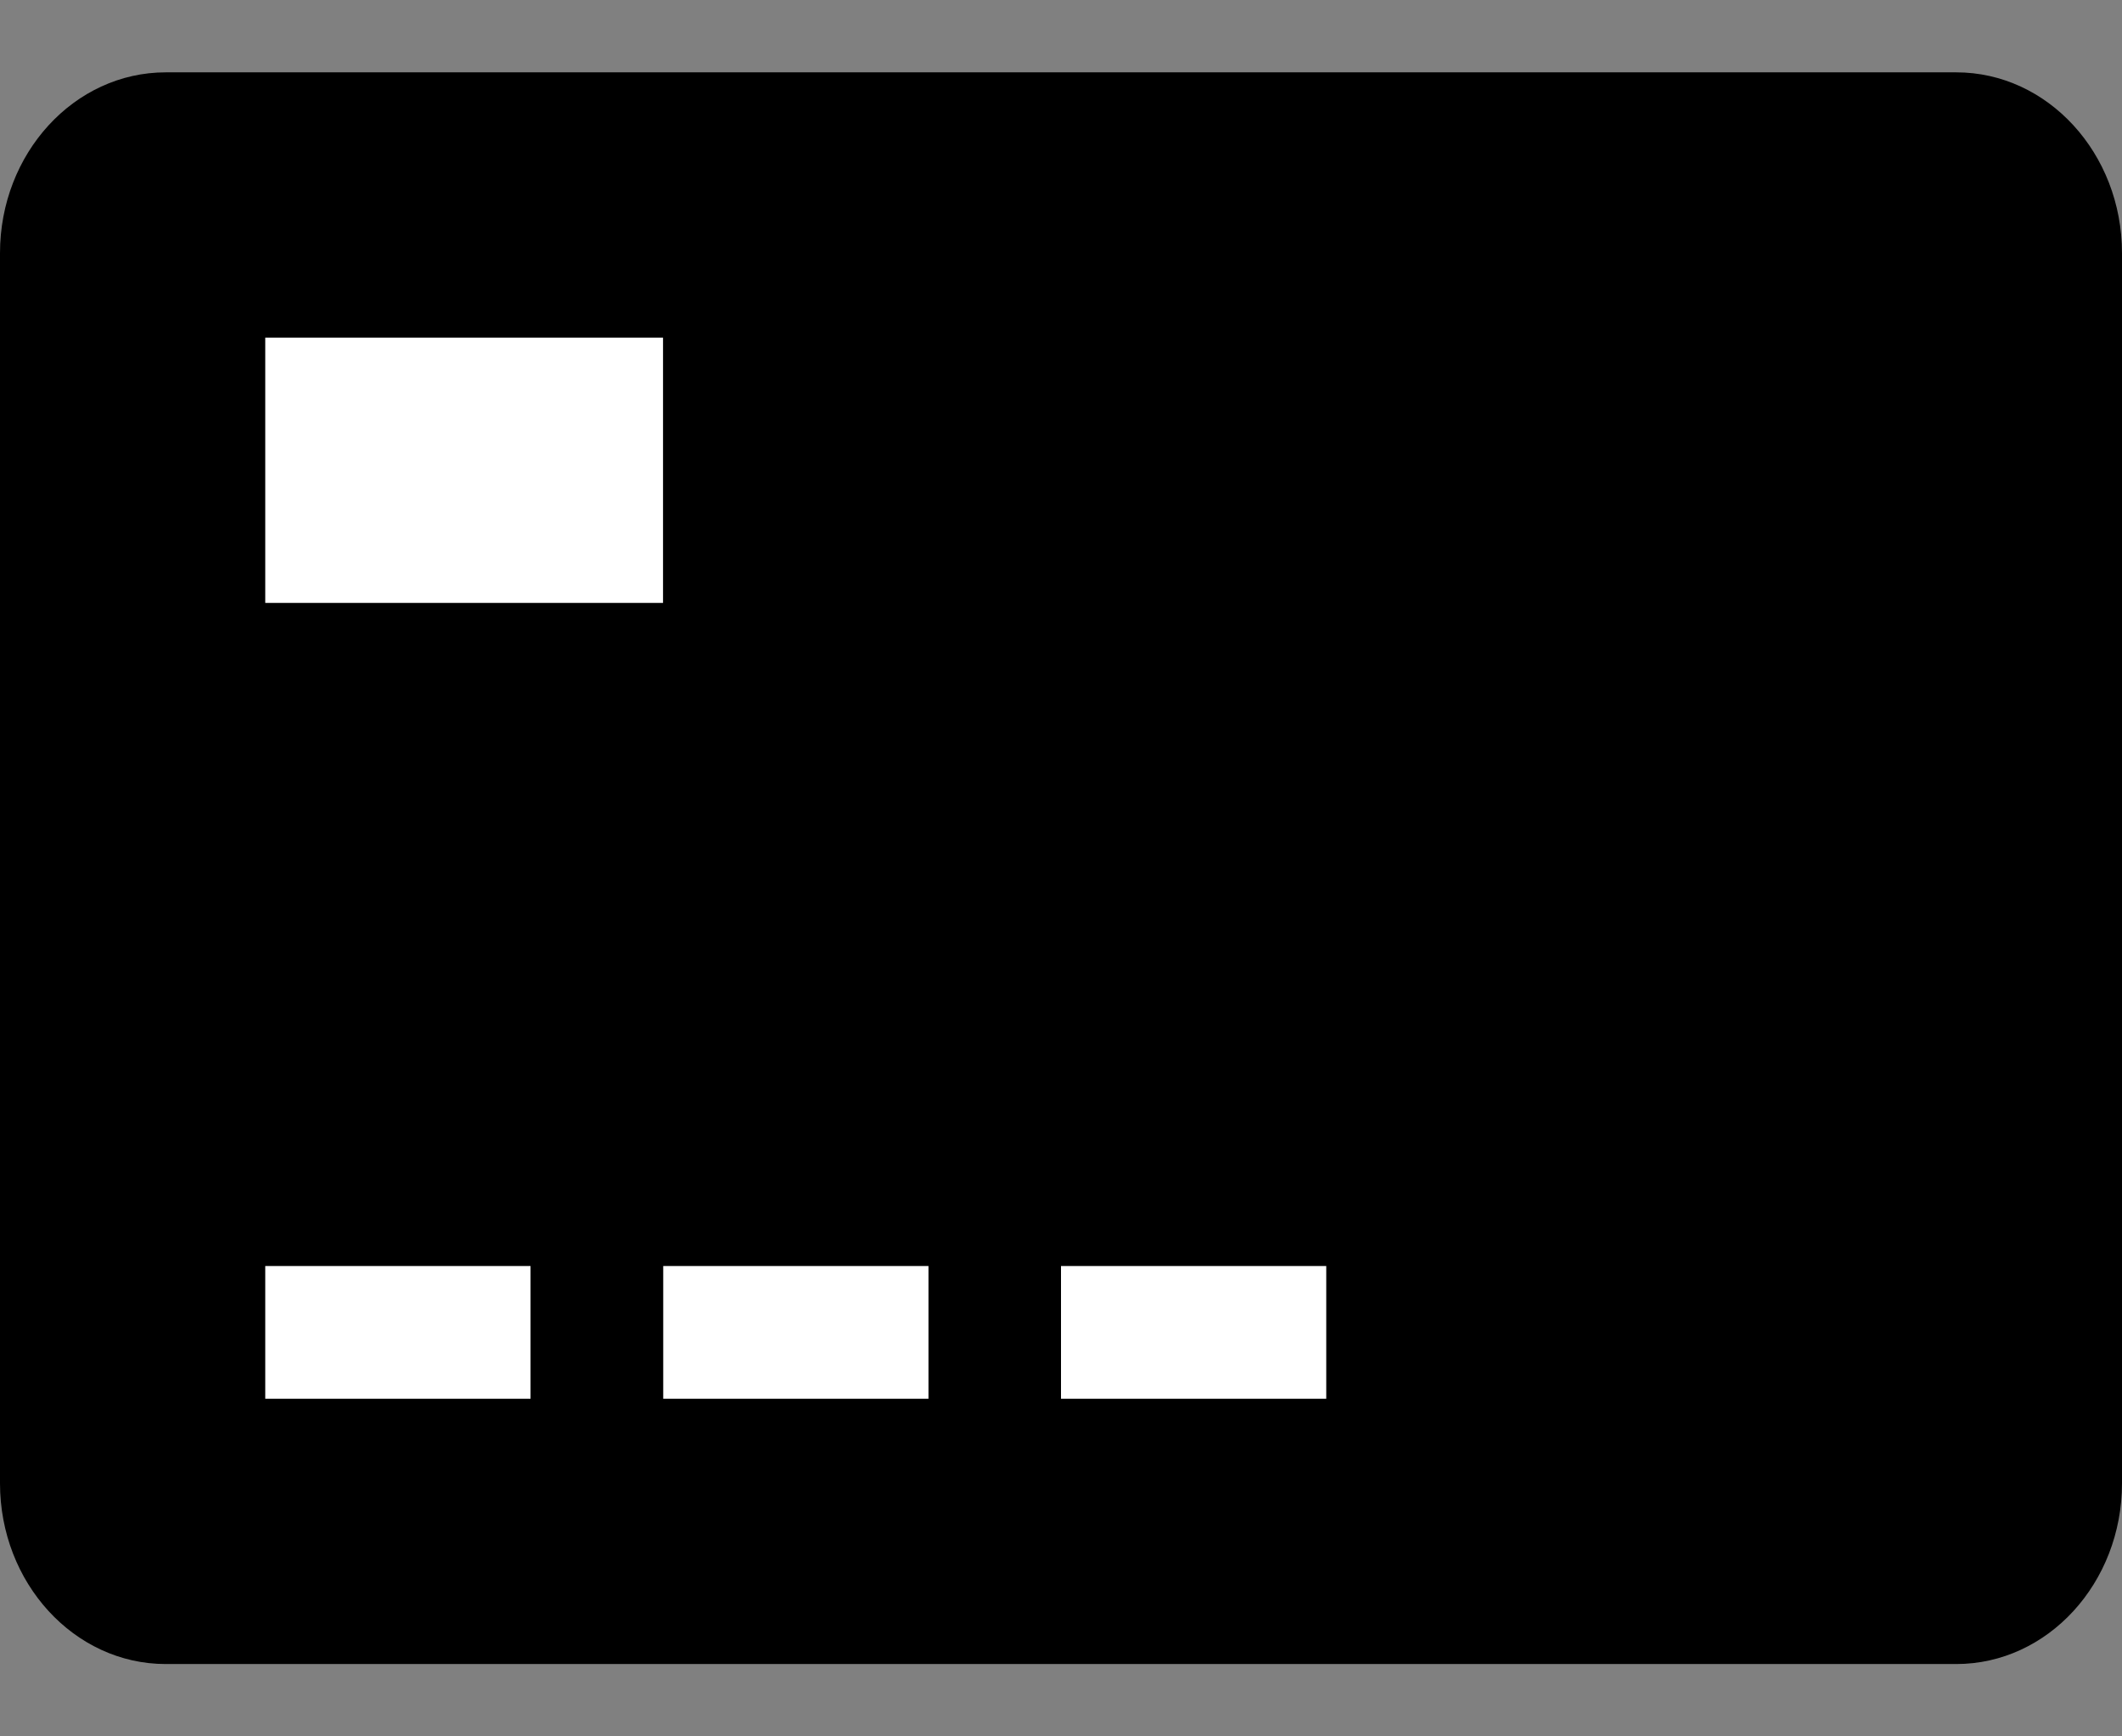
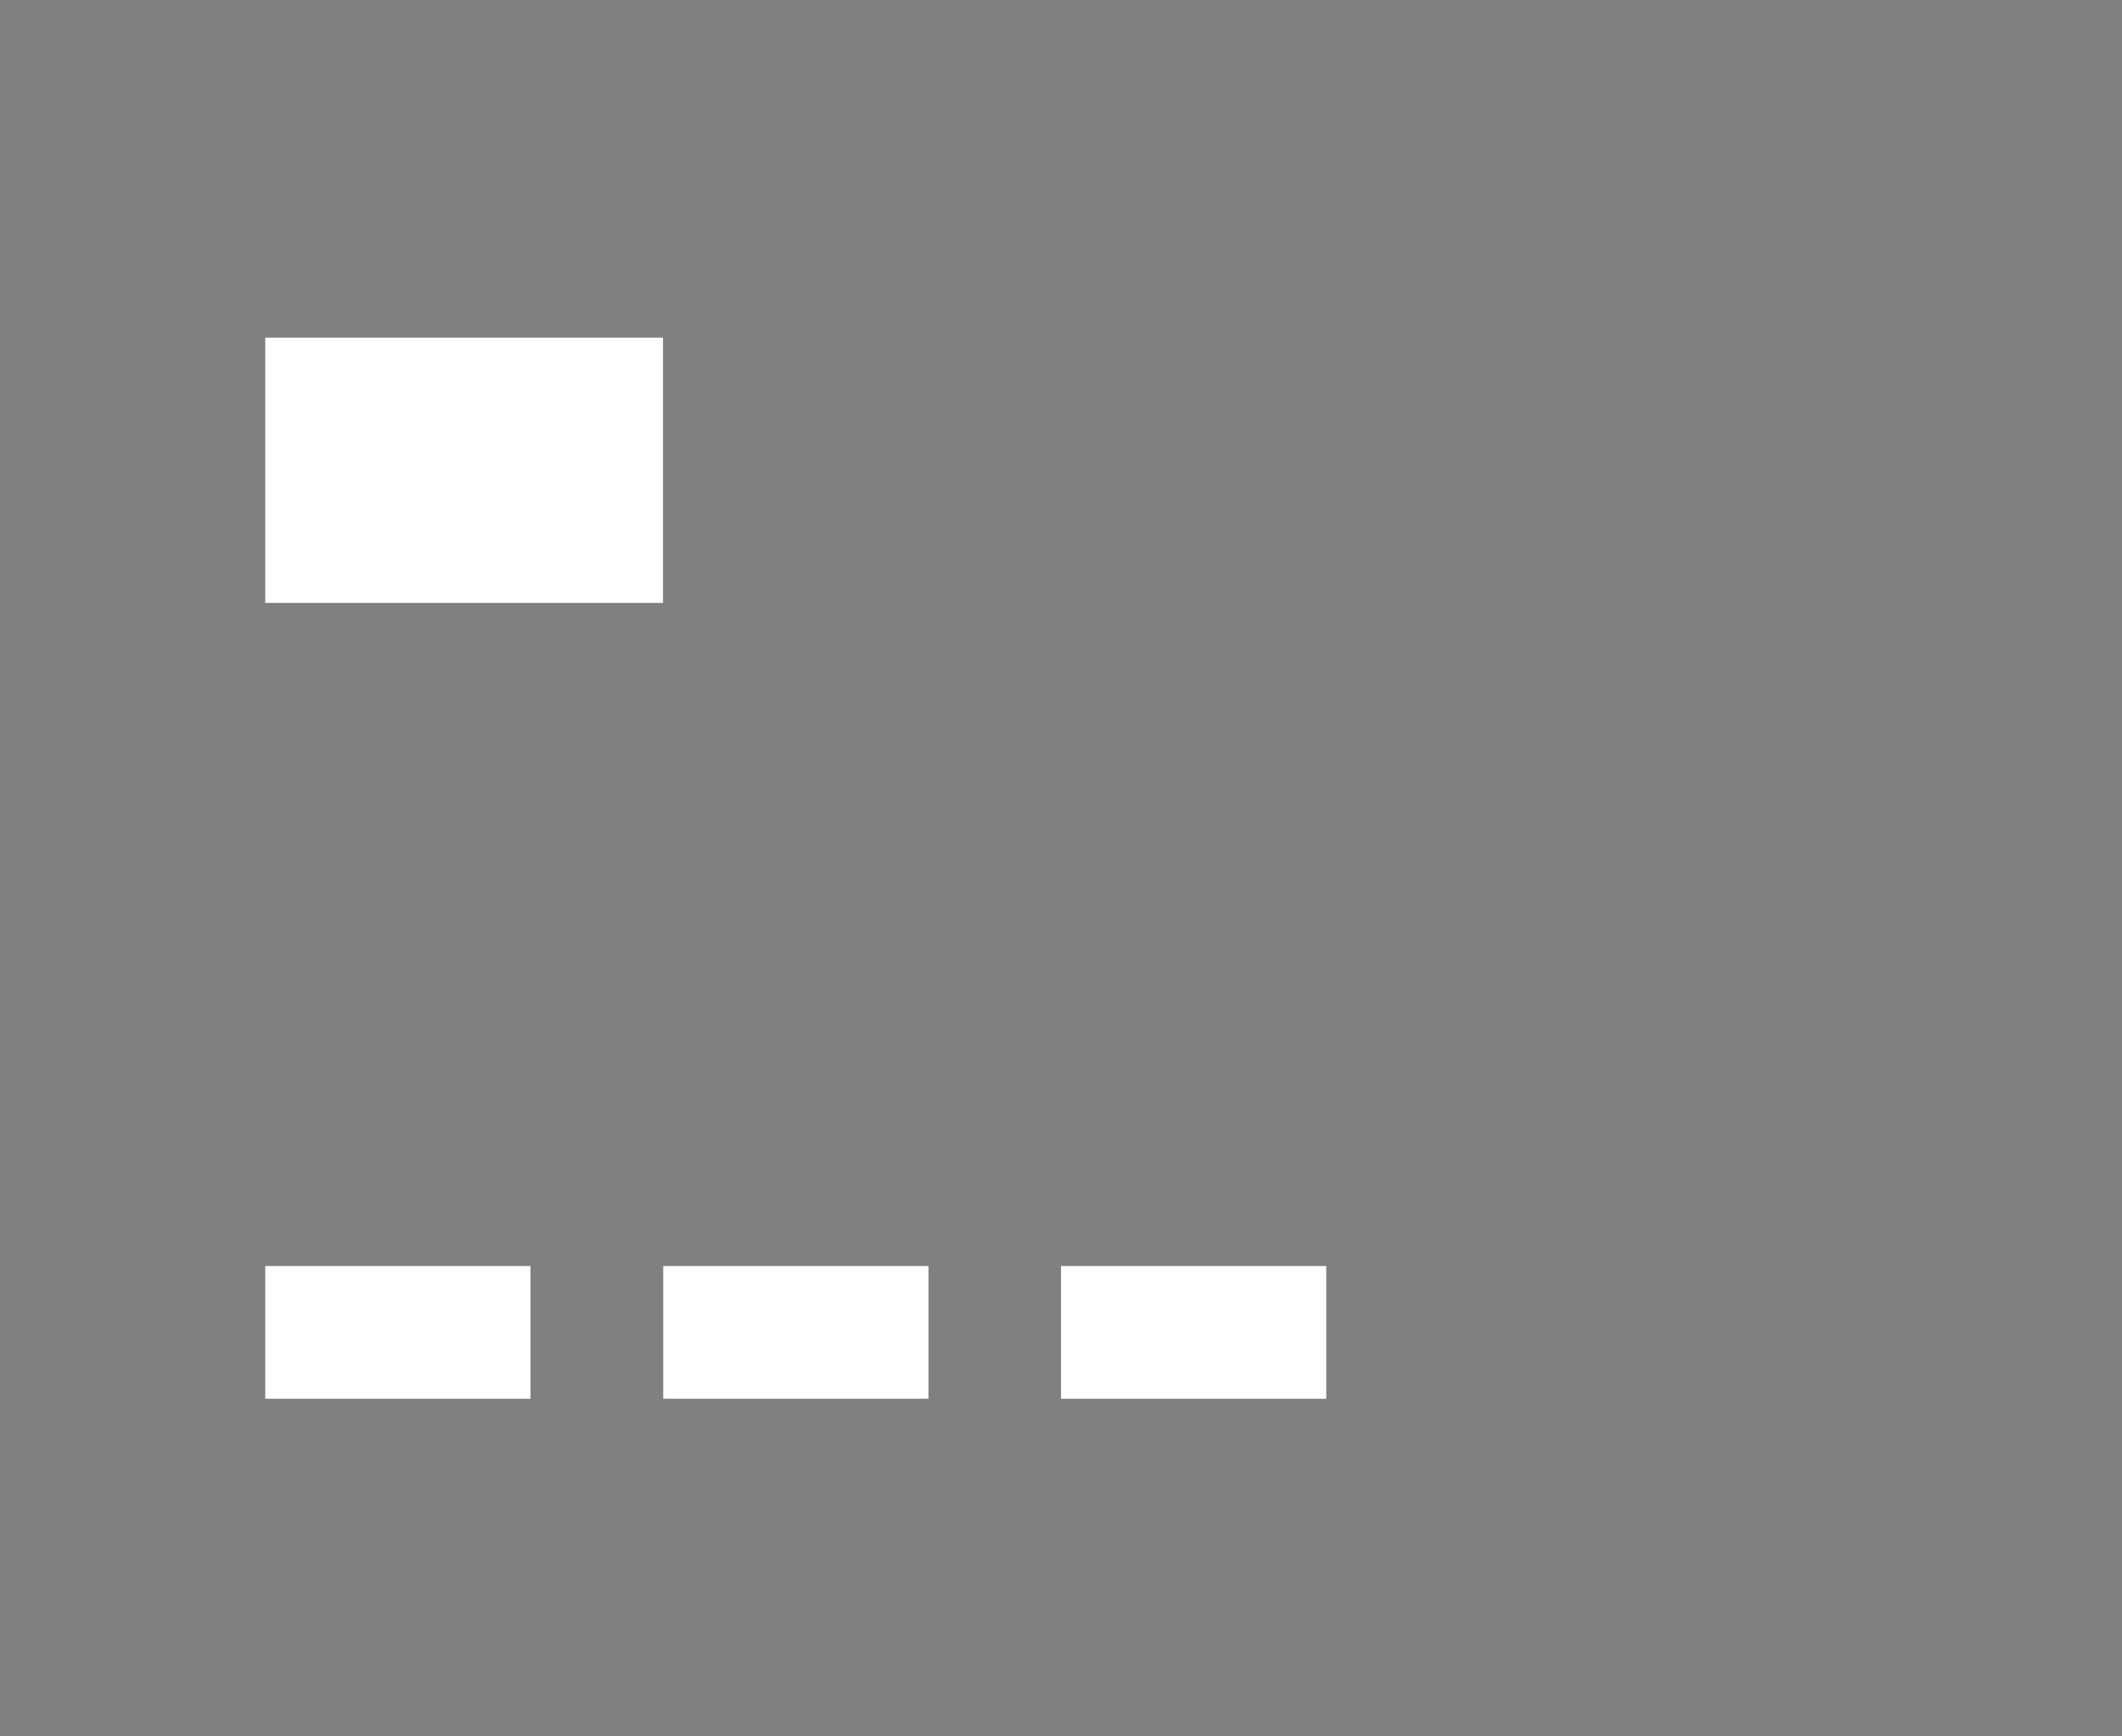
<svg xmlns="http://www.w3.org/2000/svg" width="11" height="9" viewBox="0 0 11 9" fill="none">
  <rect x="0" y="0" width="11" height="9" fill="#808080" stroke="none" />
-   <path d="M0 1.312C0 0.795 0.385 0.375 0.859 0.375H10.141C10.615 0.375 11 0.795 11 1.312V7.688C11 8.205 10.615 8.625 10.141 8.625H0.859C0.385 8.625 0 8.205 0 7.688V1.312Z" fill="black" />
  <rect x="1.375" y="1.75" width="2.062" height="1.375" fill="white" />
  <rect x="1.375" y="6.562" width="1.375" height="0.688" fill="white" />
  <rect x="3.438" y="6.562" width="1.375" height="0.688" fill="white" />
  <rect x="5.5" y="6.562" width="1.375" height="0.688" fill="white" />
</svg>